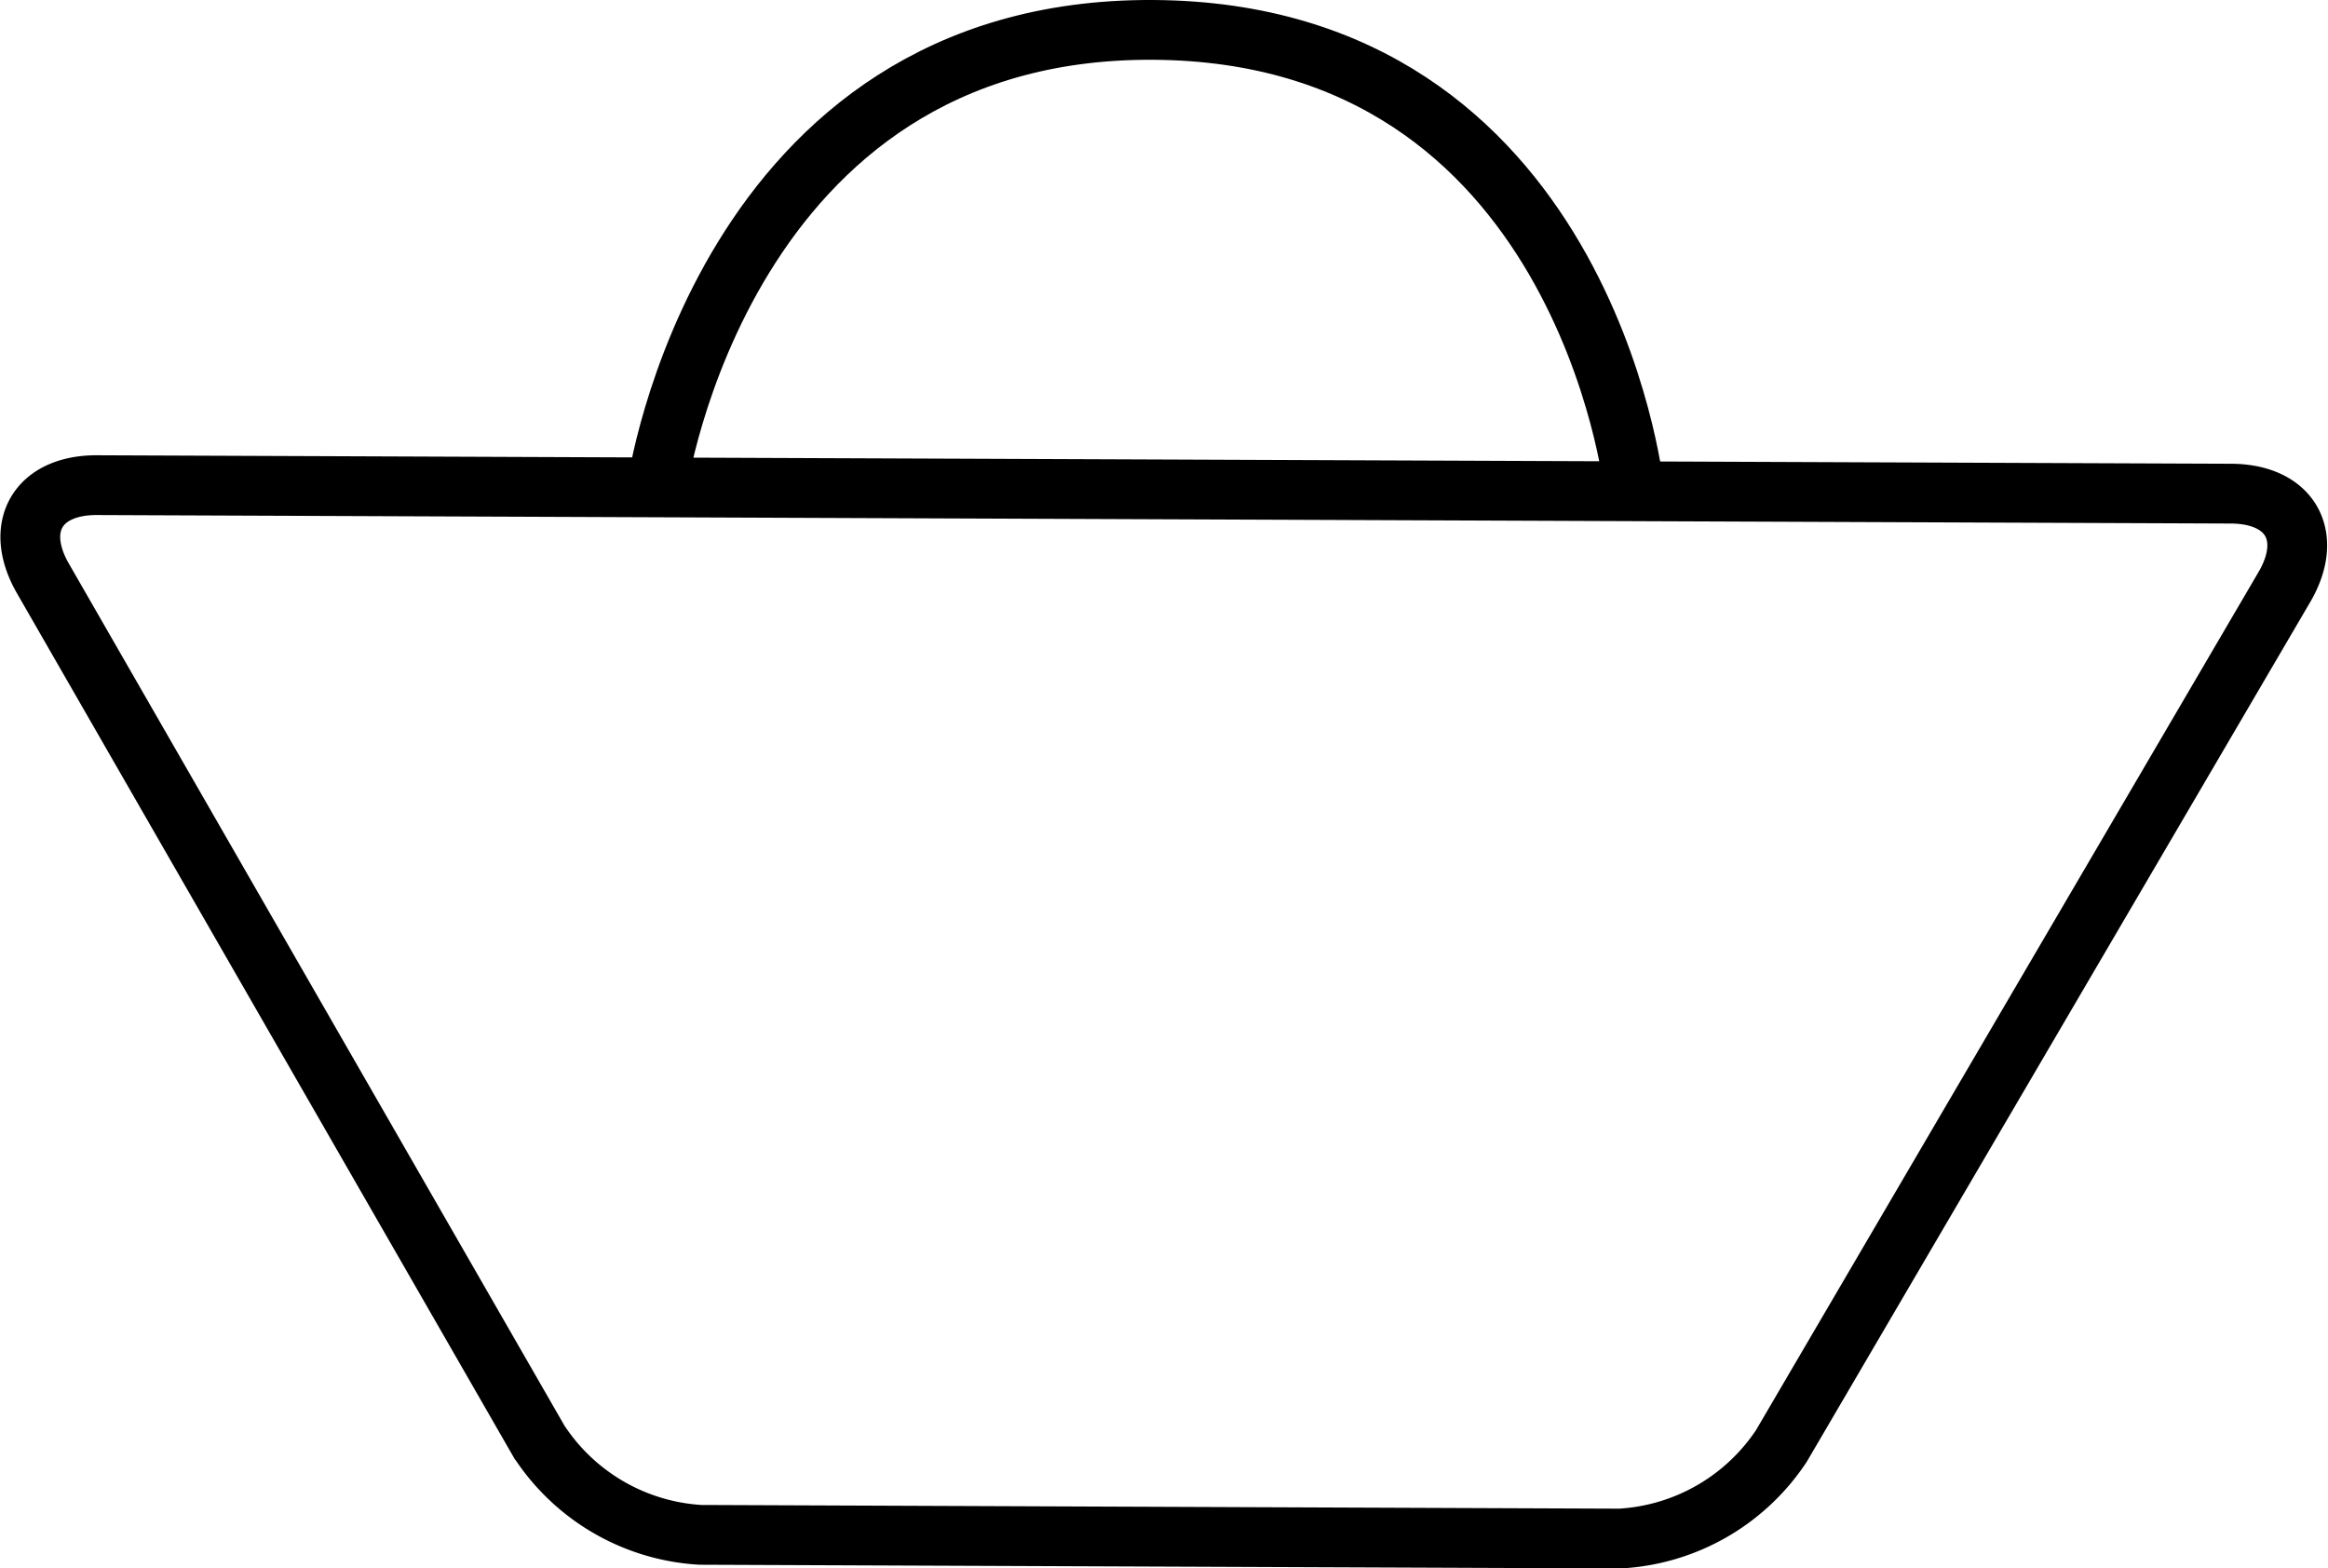
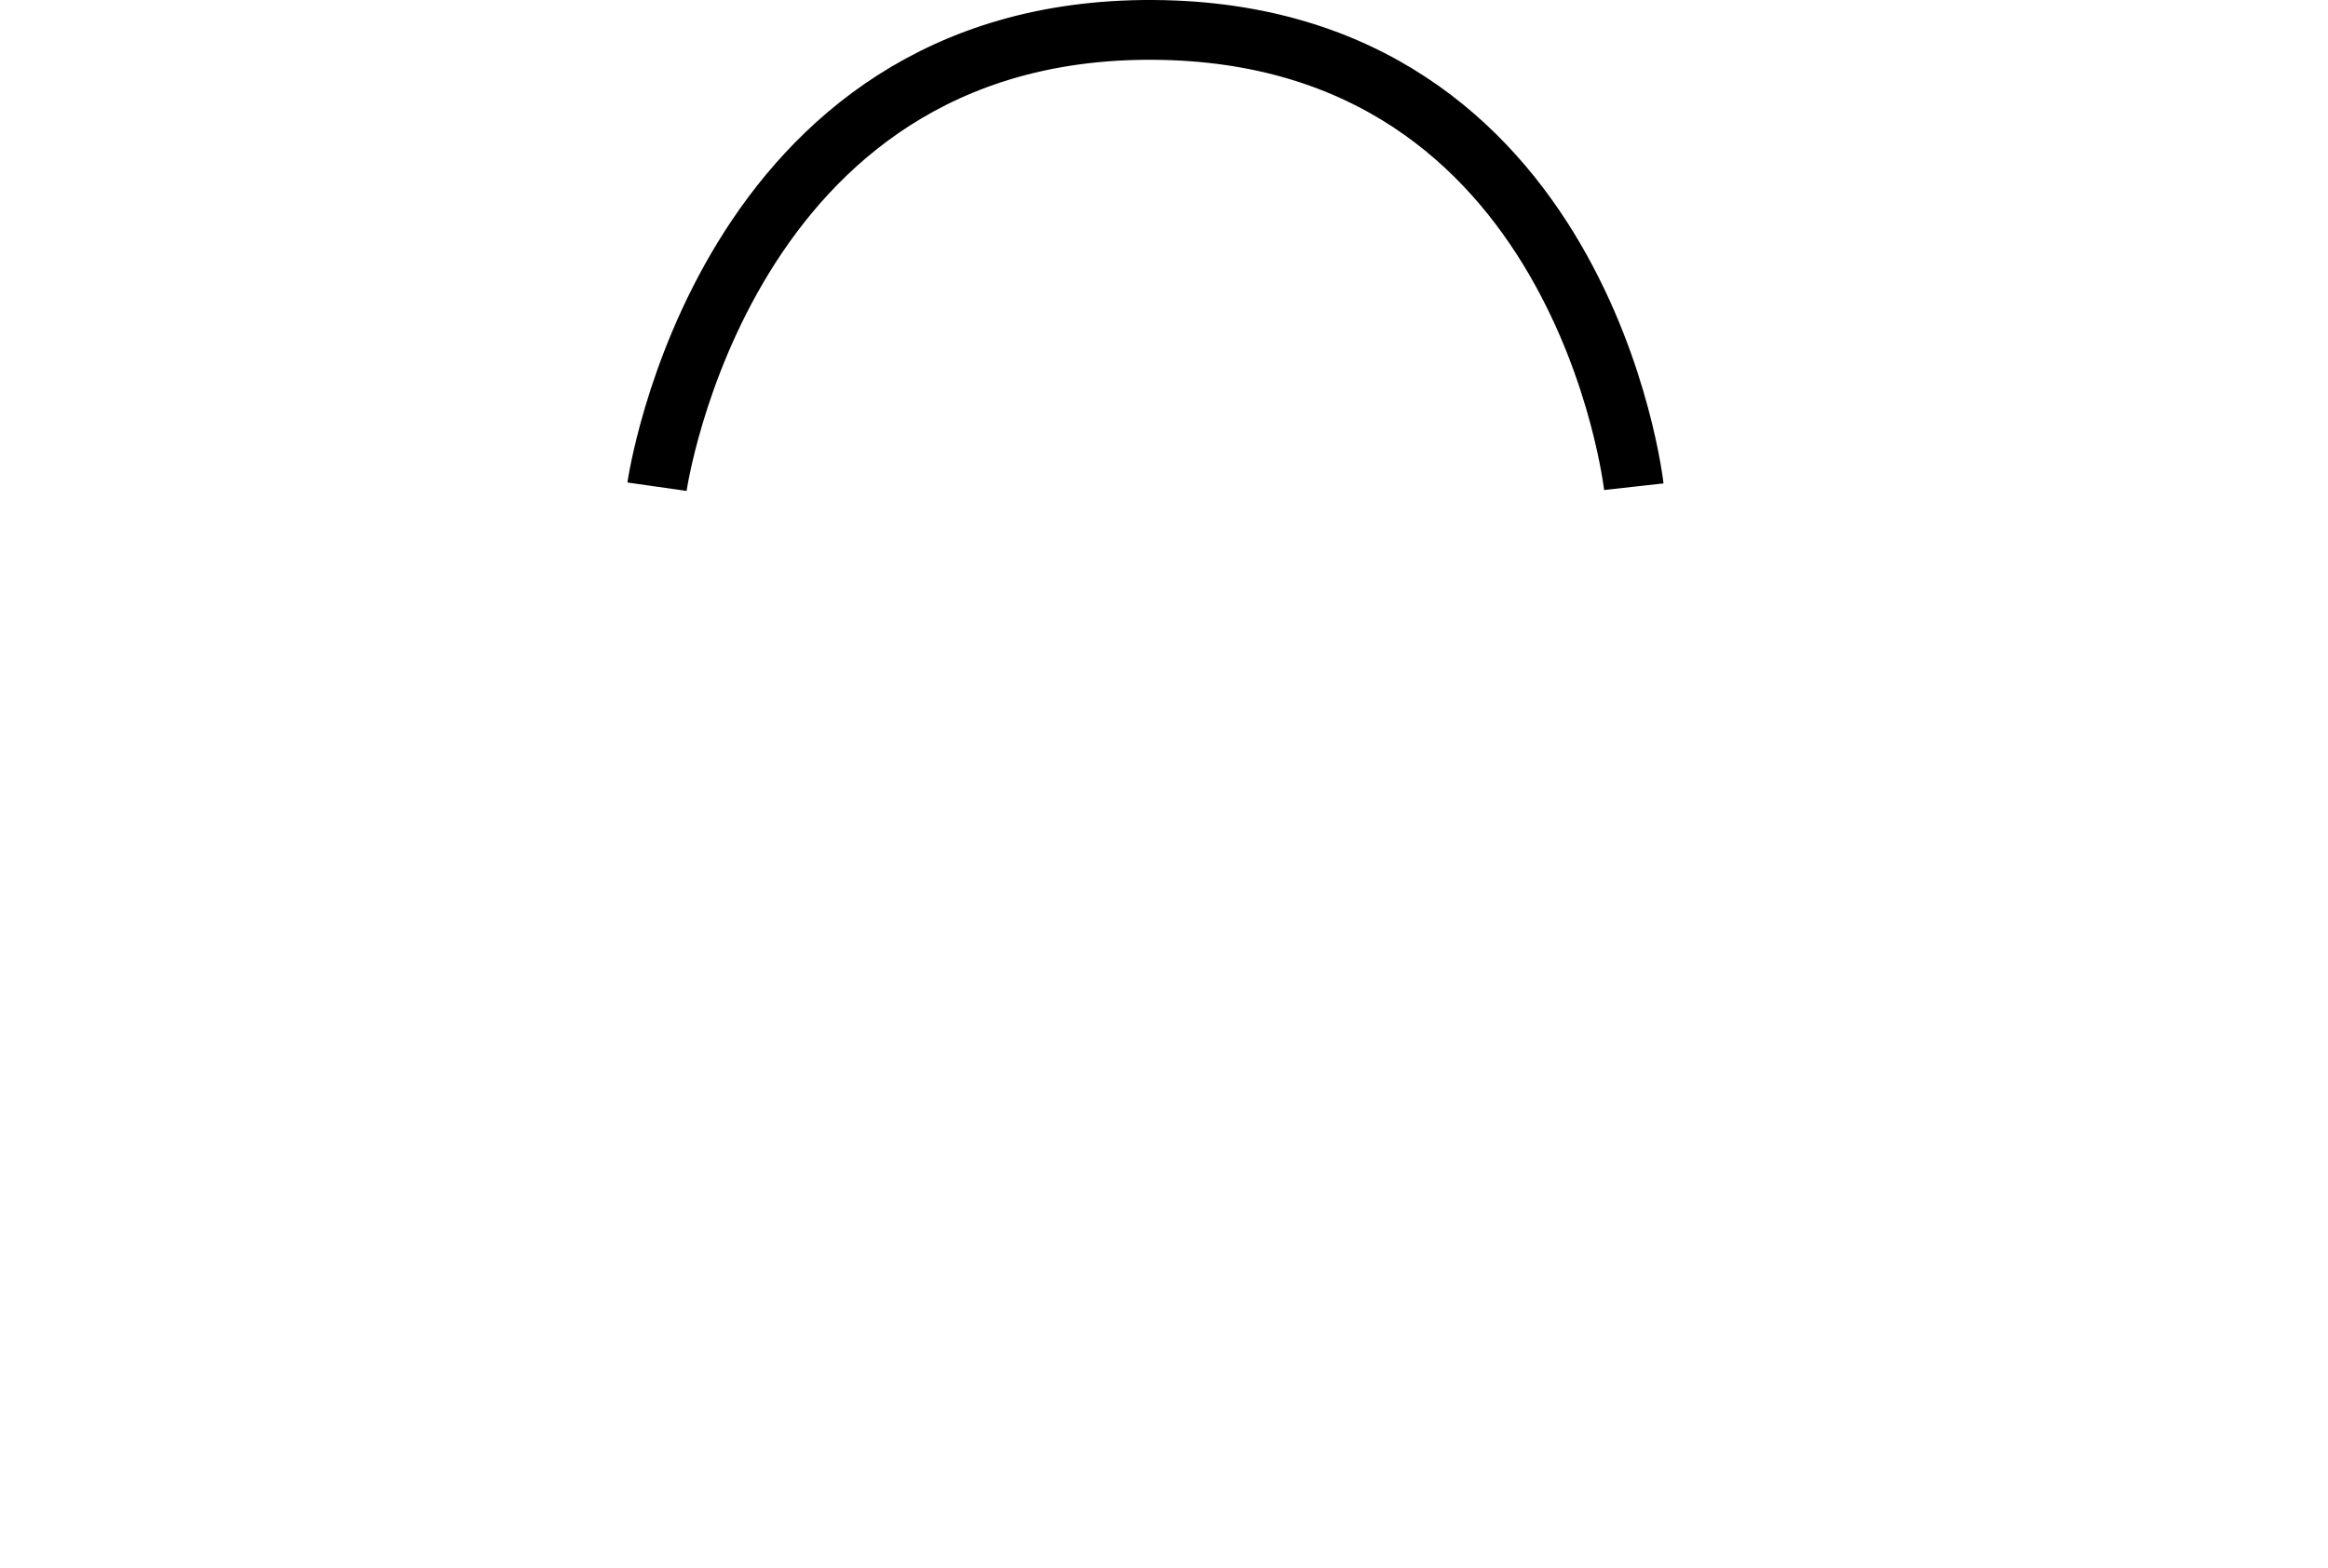
<svg xmlns="http://www.w3.org/2000/svg" width="38.941" height="26.238" viewBox="0 0 38.941 26.238">
  <g transform="translate(0.509 0.5)">
-     <path d="M407.31,293.786c-.985,0-1.387.7-.9,1.554l8.3,14.438a3.469,3.469,0,0,0,2.7,1.568l15.375.062h.008a3.473,3.473,0,0,0,2.7-1.548l8.414-14.369c.5-.855.1-1.558-.891-1.563l-35.7-.142Z" transform="translate(-406.205 -286.17)" fill="none" stroke="#000" stroke-miterlimit="10" stroke-width="1" />
    <path d="M-8641.91,40.535s1.094-7.679,8.294-7.642,8.045,7.642,8.045,7.642" transform="translate(8652.391 -32.893)" fill="none" stroke="#000" stroke-width="1" />
  </g>
</svg>